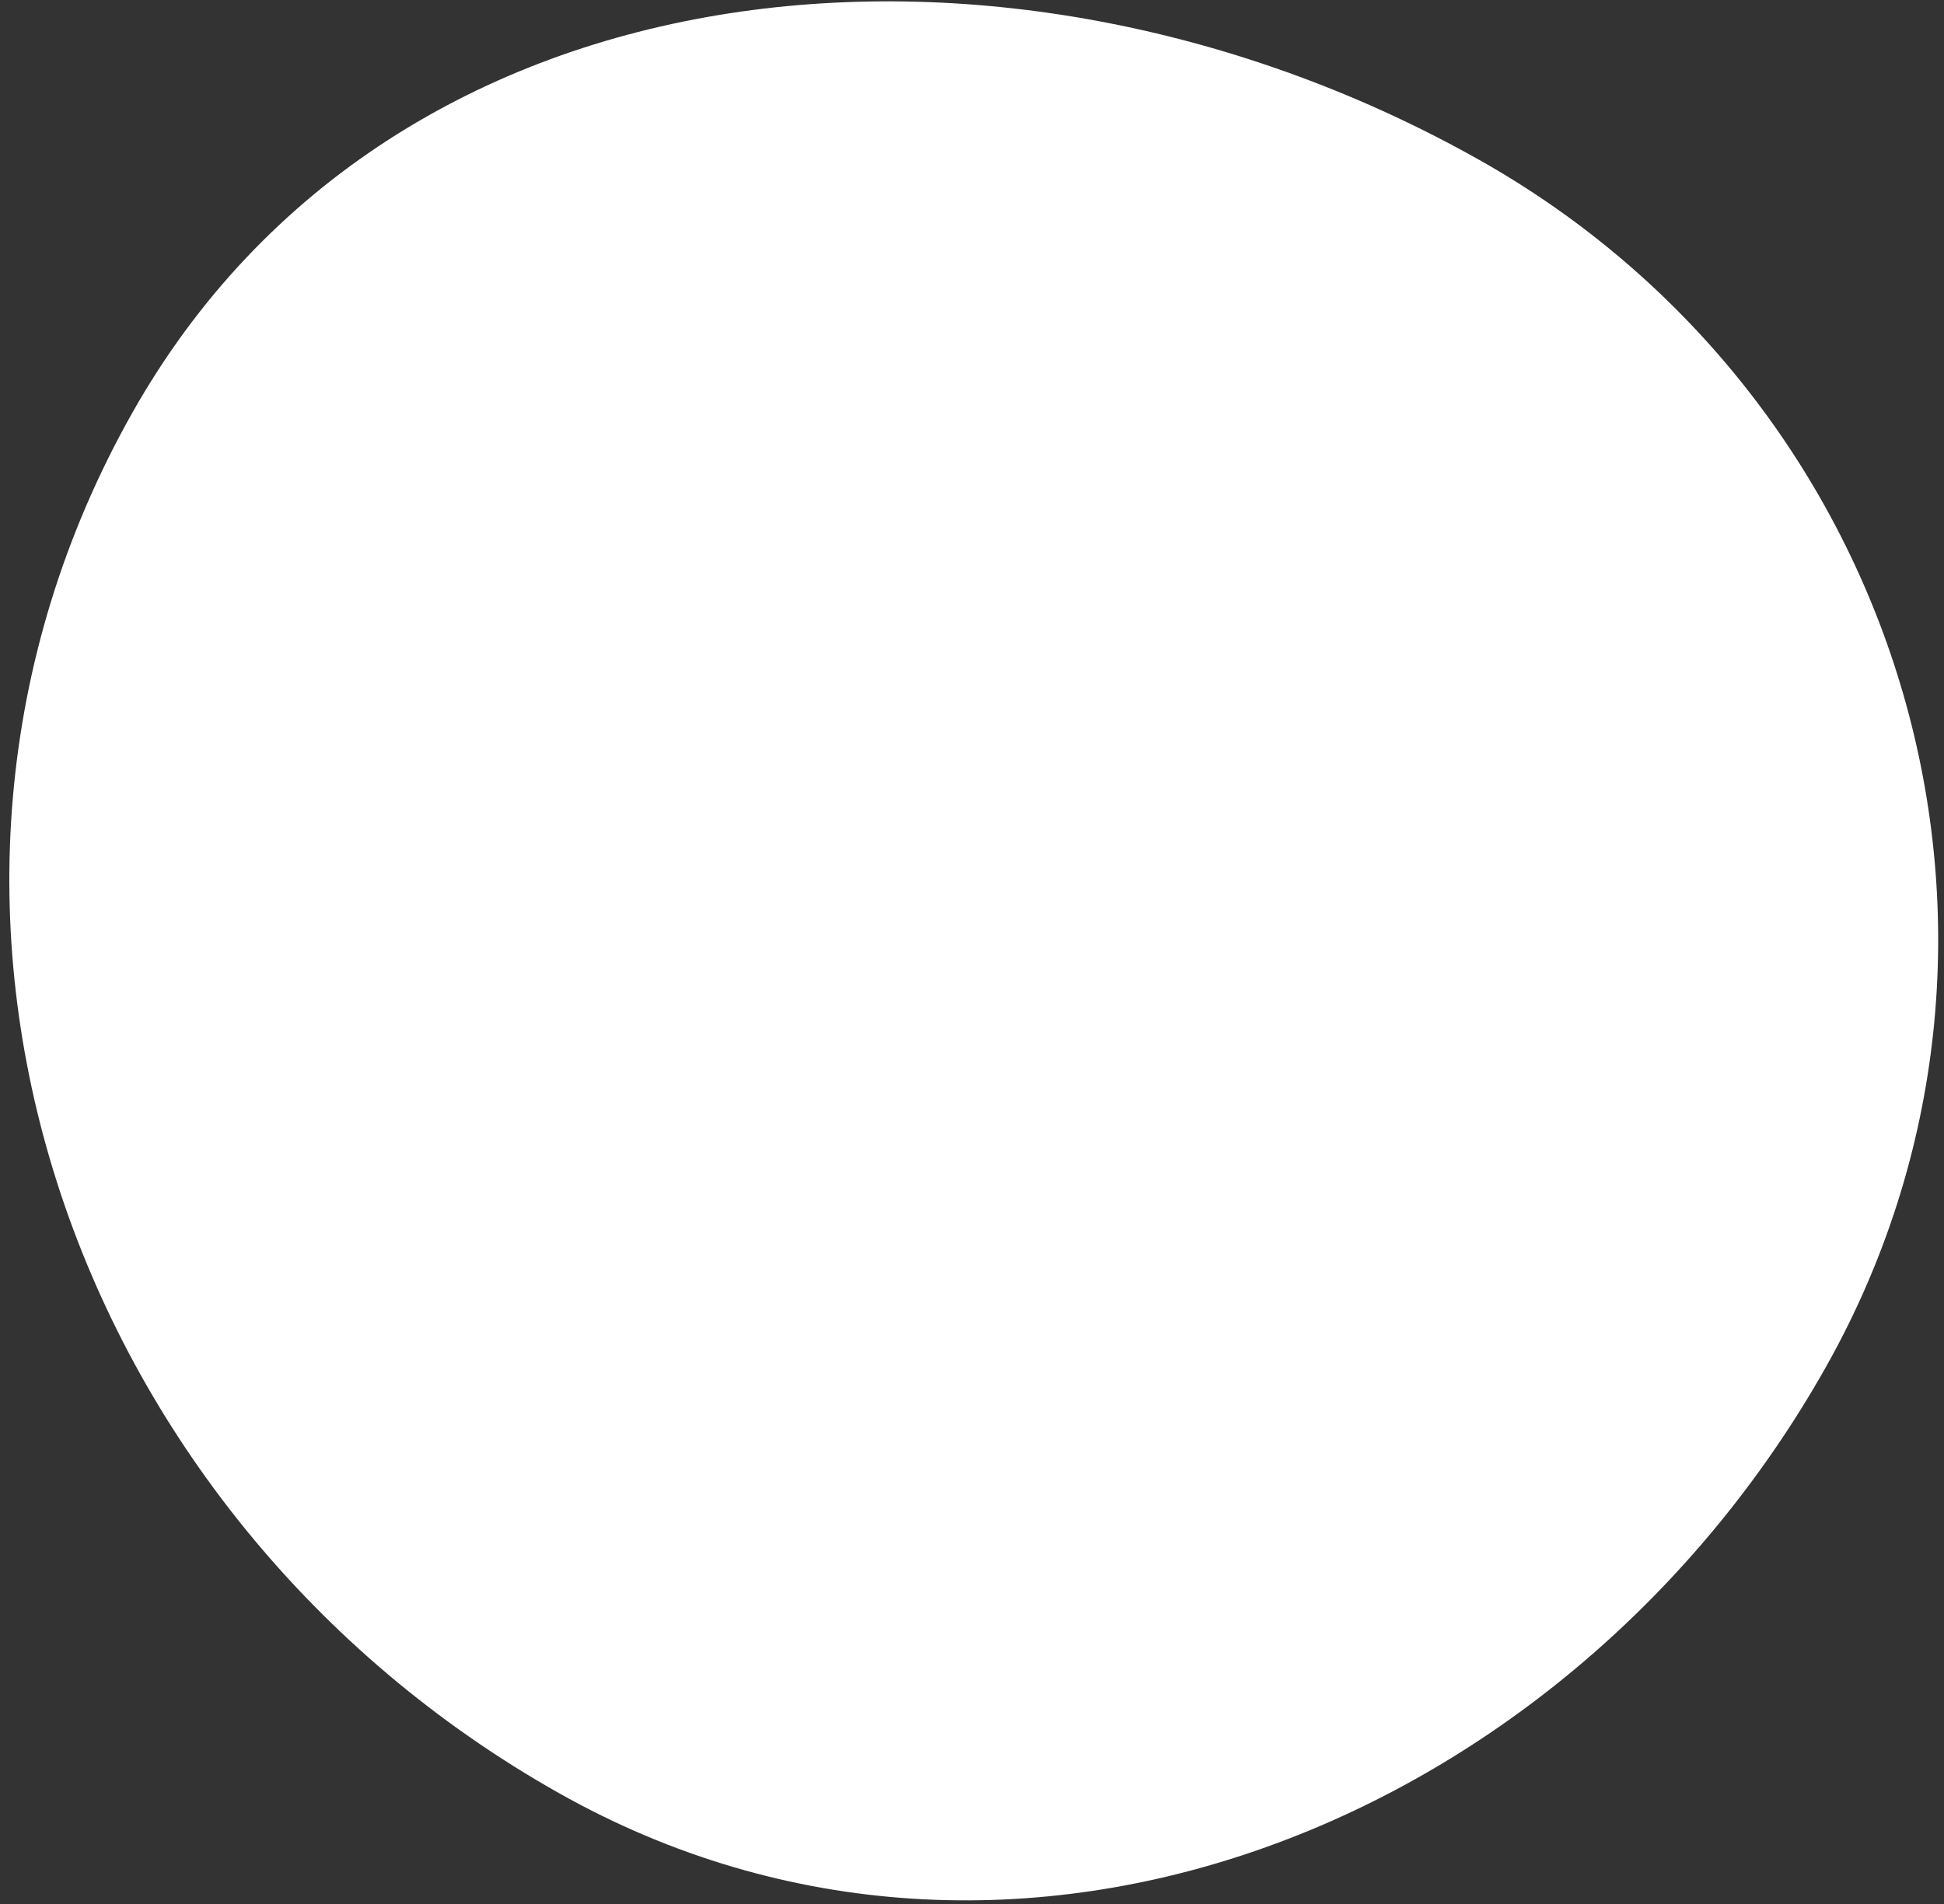
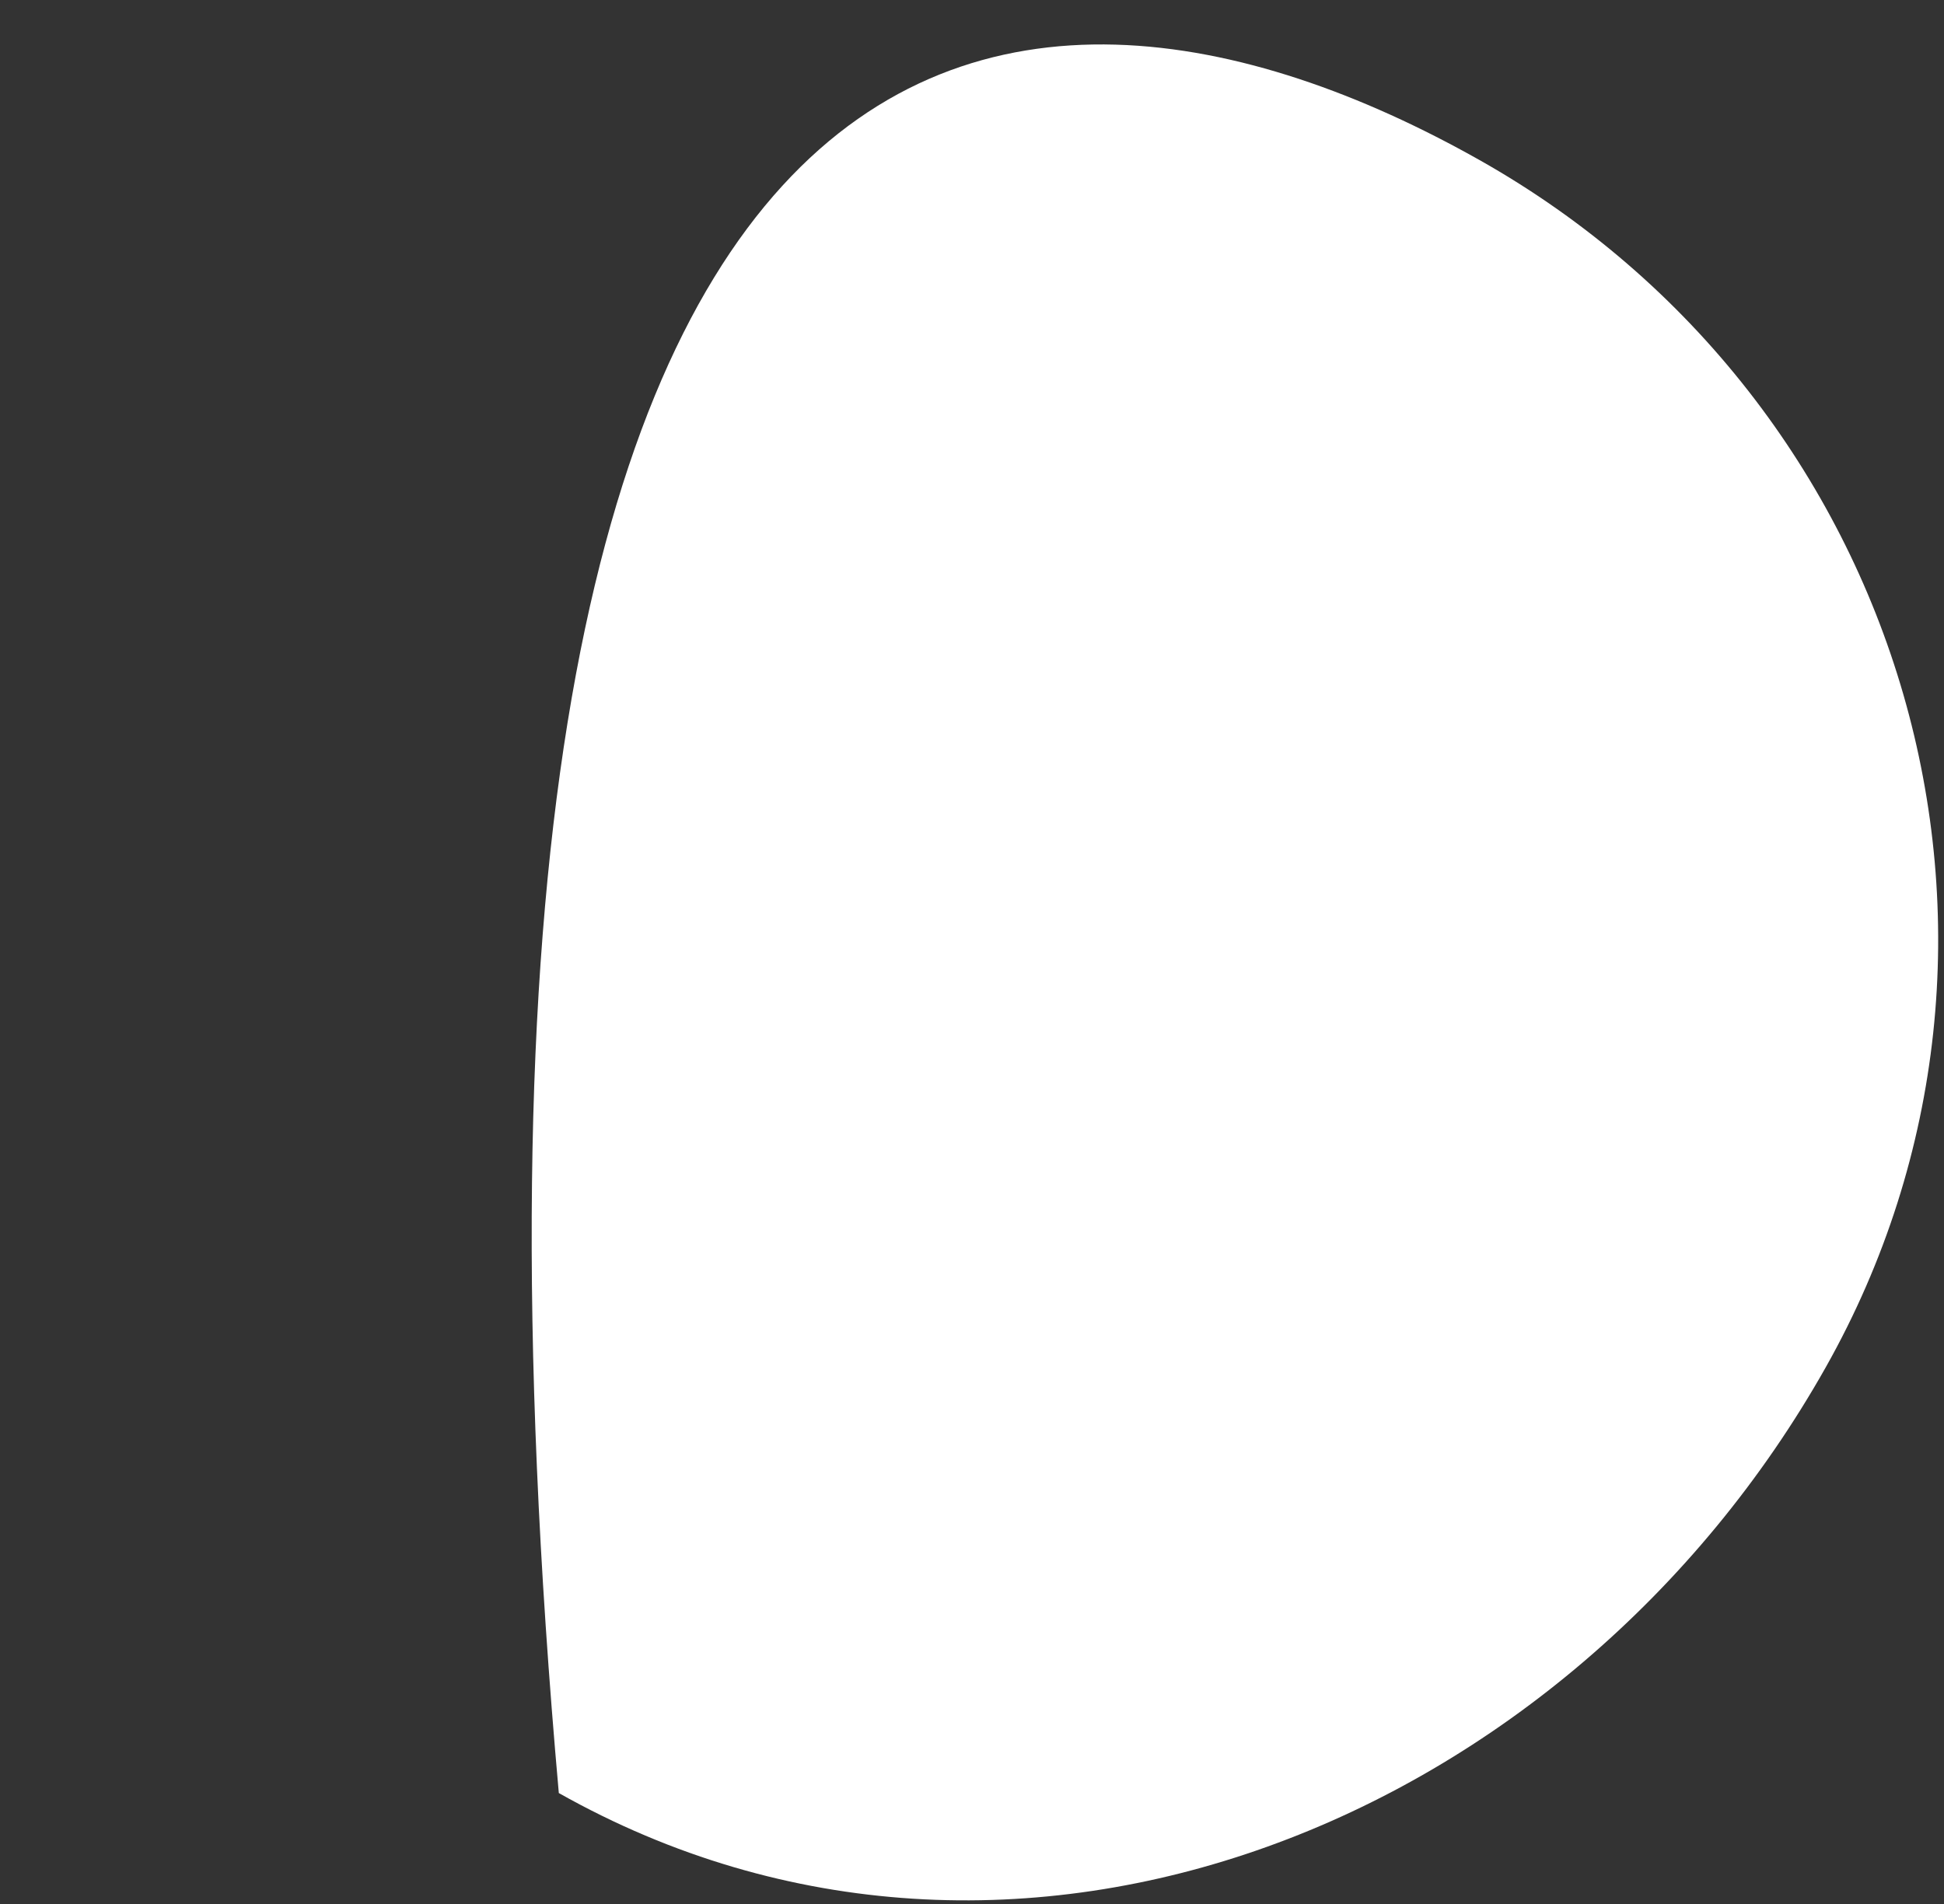
<svg xmlns="http://www.w3.org/2000/svg" width="197" height="193" viewBox="0 0 197 193" fill="none">
  <rect x="0" y="0" width="197" height="193" fill="#333333" stroke="none" />
-   <path fill-rule="evenodd" clip-rule="evenodd" d="M185.008 138.599C159.089 184.582 102.817 207.771 56.629 181.736C6.717 153.602 -14.614 91.553 13.394 41.864C39.964 -5.273 102.578 -10.469 149.926 16.22C193.332 40.687 209.366 95.386 185.008 138.599Z" fill="white" />
+   <path fill-rule="evenodd" clip-rule="evenodd" d="M185.008 138.599C159.089 184.582 102.817 207.771 56.629 181.736C39.964 -5.273 102.578 -10.469 149.926 16.22C193.332 40.687 209.366 95.386 185.008 138.599Z" fill="white" />
</svg>